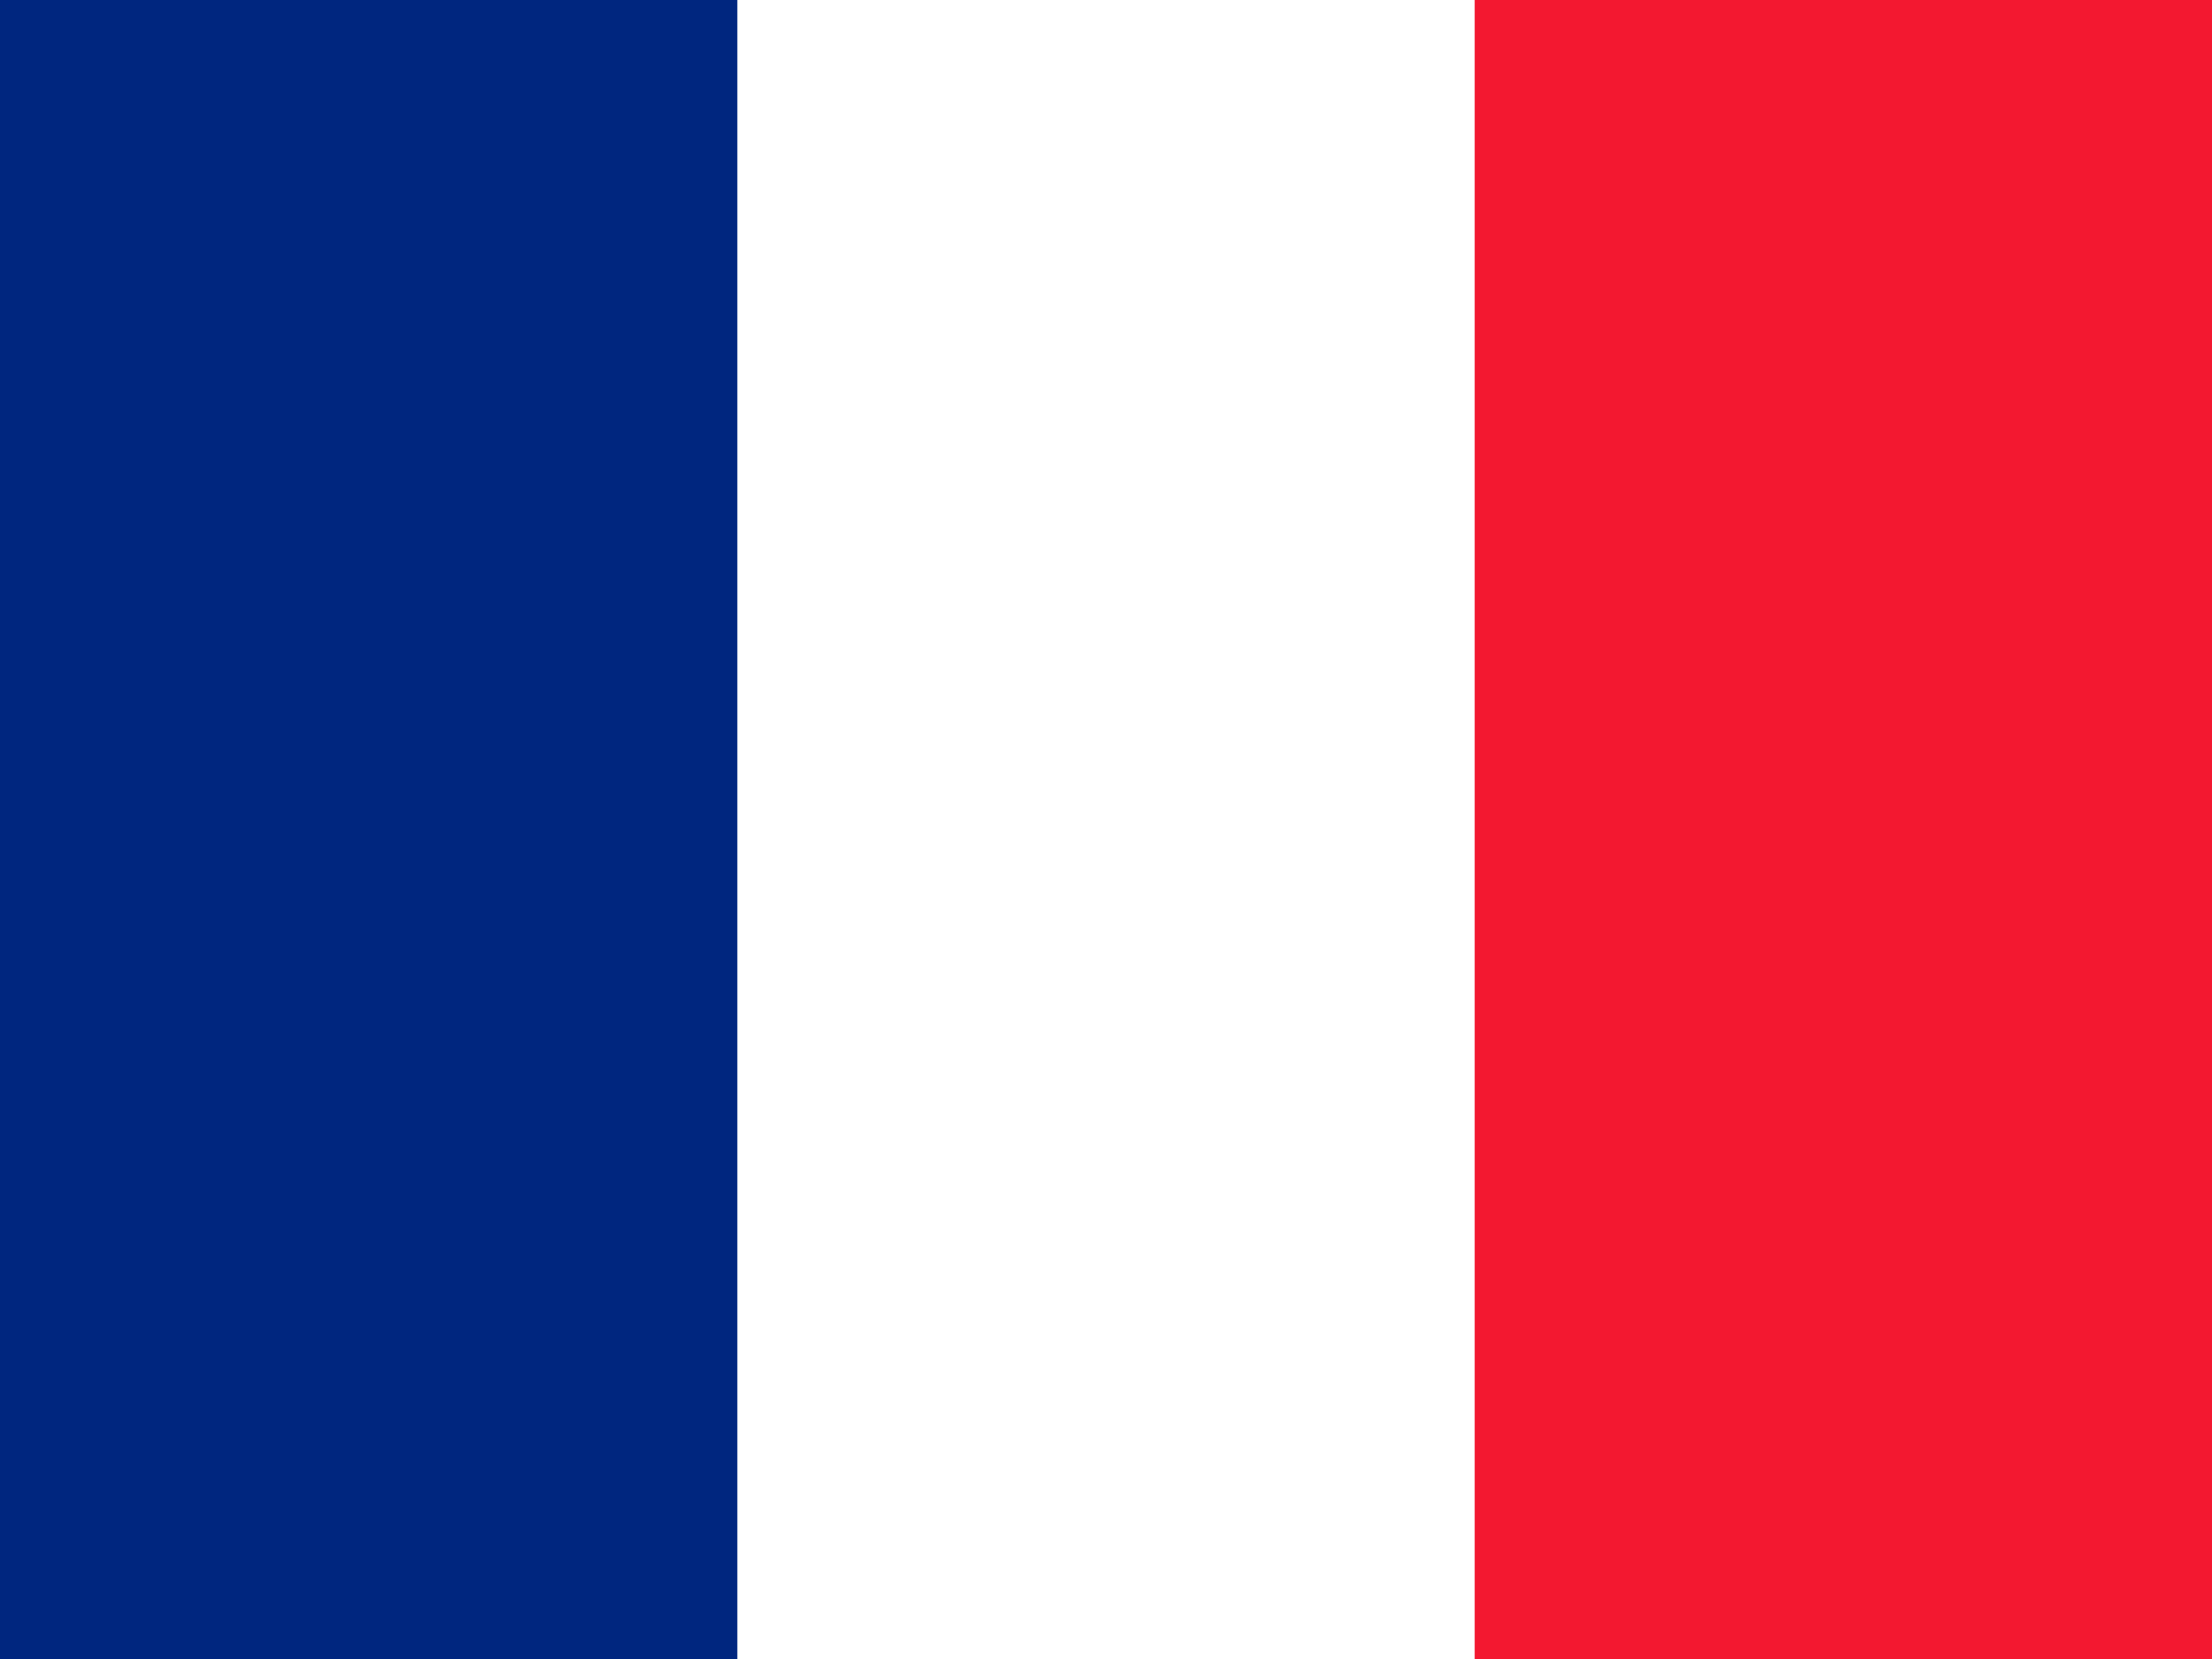
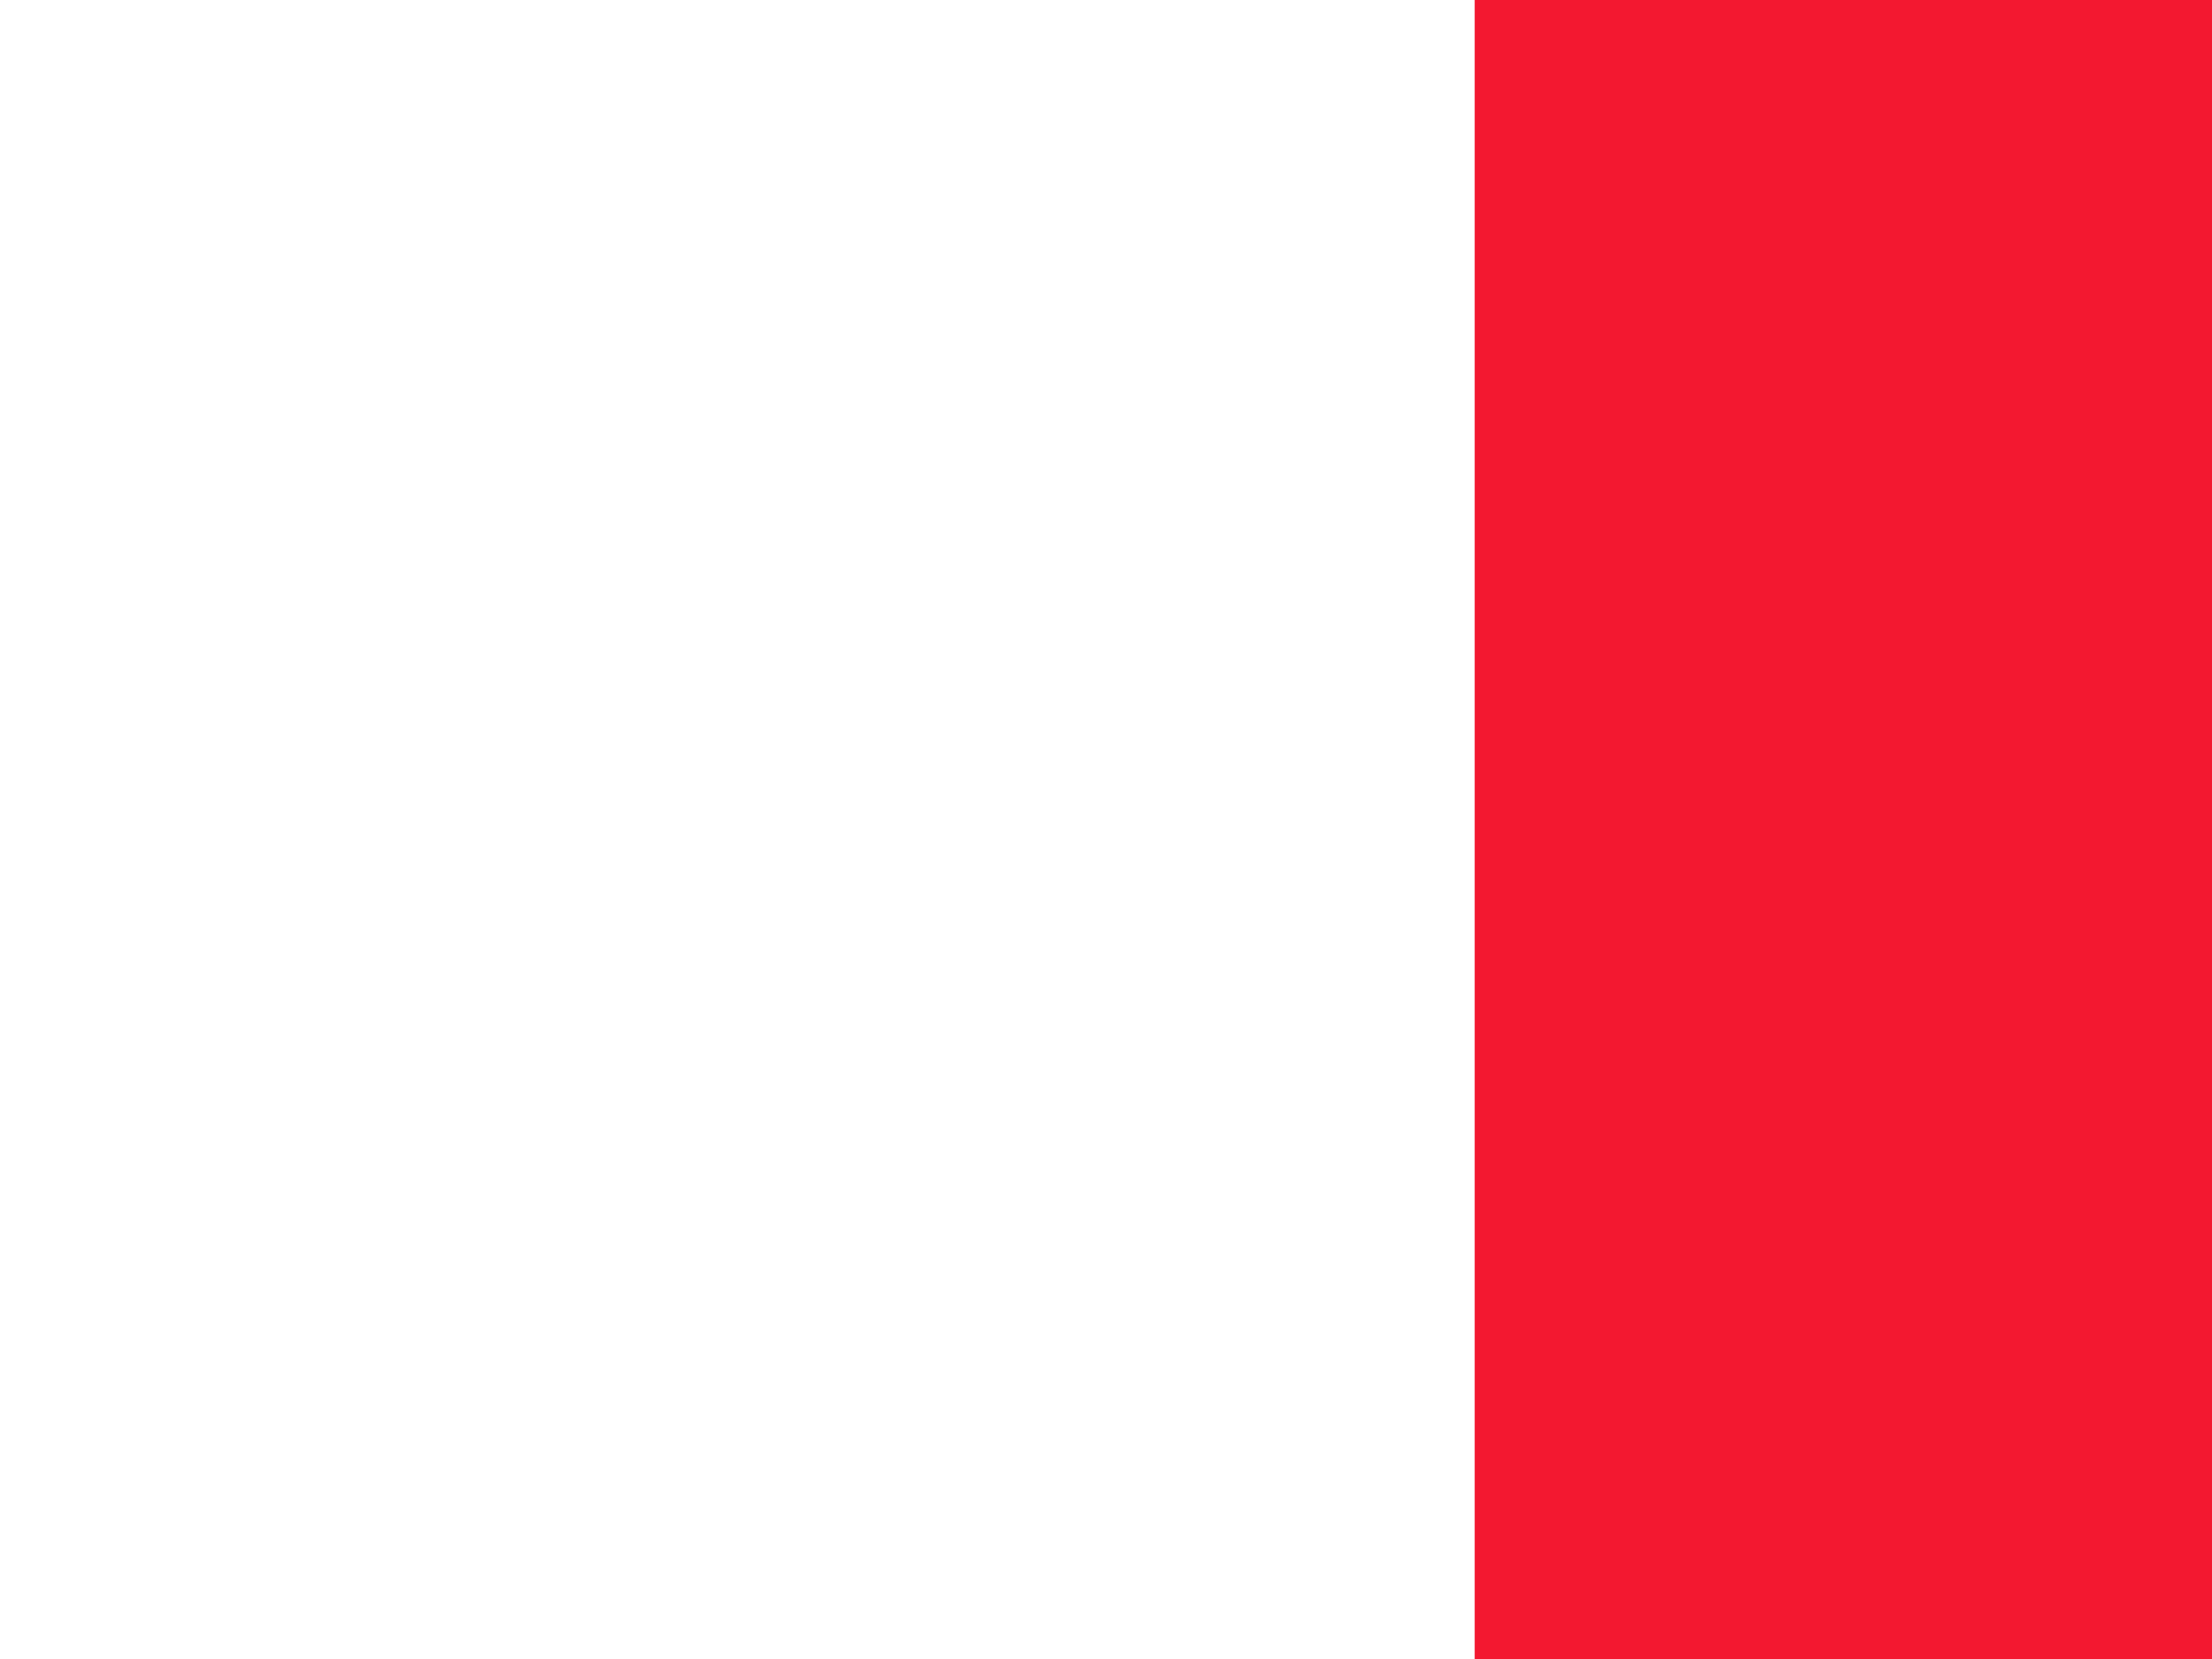
<svg xmlns="http://www.w3.org/2000/svg" width="24px" height="18px" viewBox="0 0 24 18" version="1.1">
  <g id="surface1">
    <rect x="0" y="0" width="24" height="18" style="fill:rgb(100%,100%,100%);fill-opacity:1;stroke:none;" />
-     <path style=" stroke:none;fill-rule:evenodd;fill:rgb(0%,14.902%,49.804%);fill-opacity:1;" d="M 0 0 L 8 0 L 8 18 L 0 18 Z M 0 0 " />
    <path style=" stroke:none;fill-rule:evenodd;fill:rgb(95.294%,9.412%,18.824%);fill-opacity:1;" d="M 16 0 L 24 0 L 24 18 L 16 18 Z M 16 0 " />
  </g>
</svg>